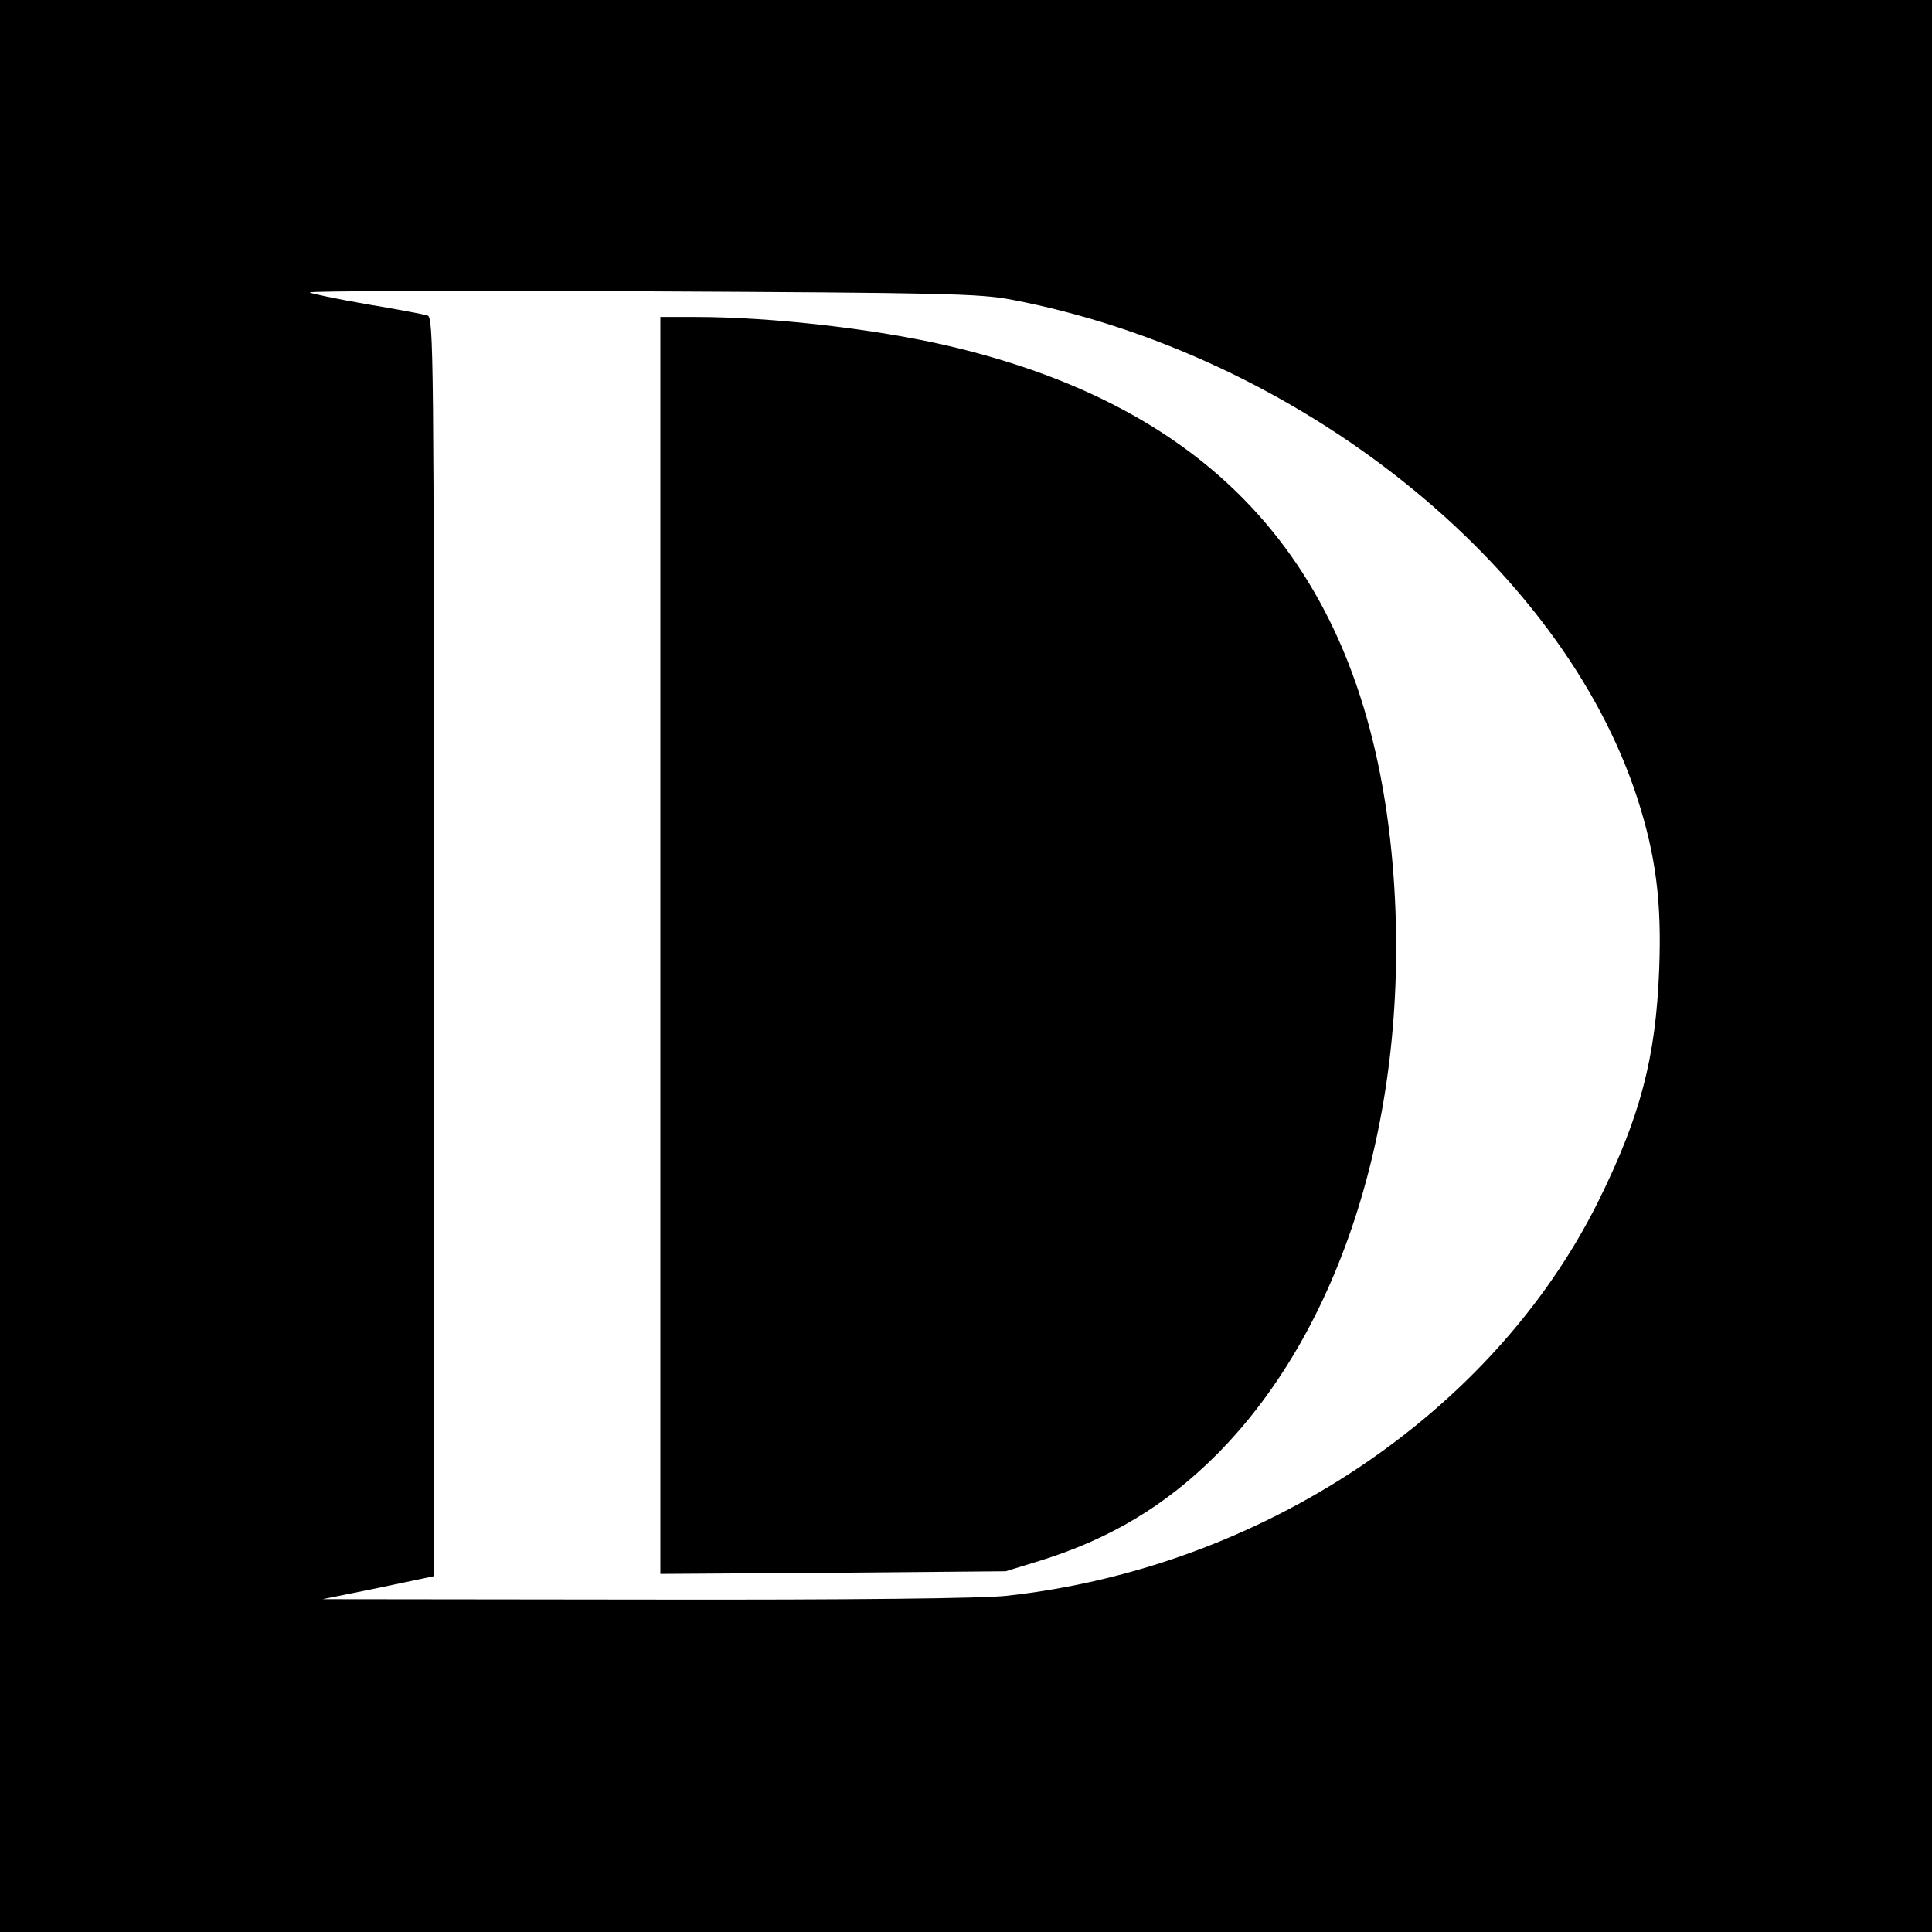
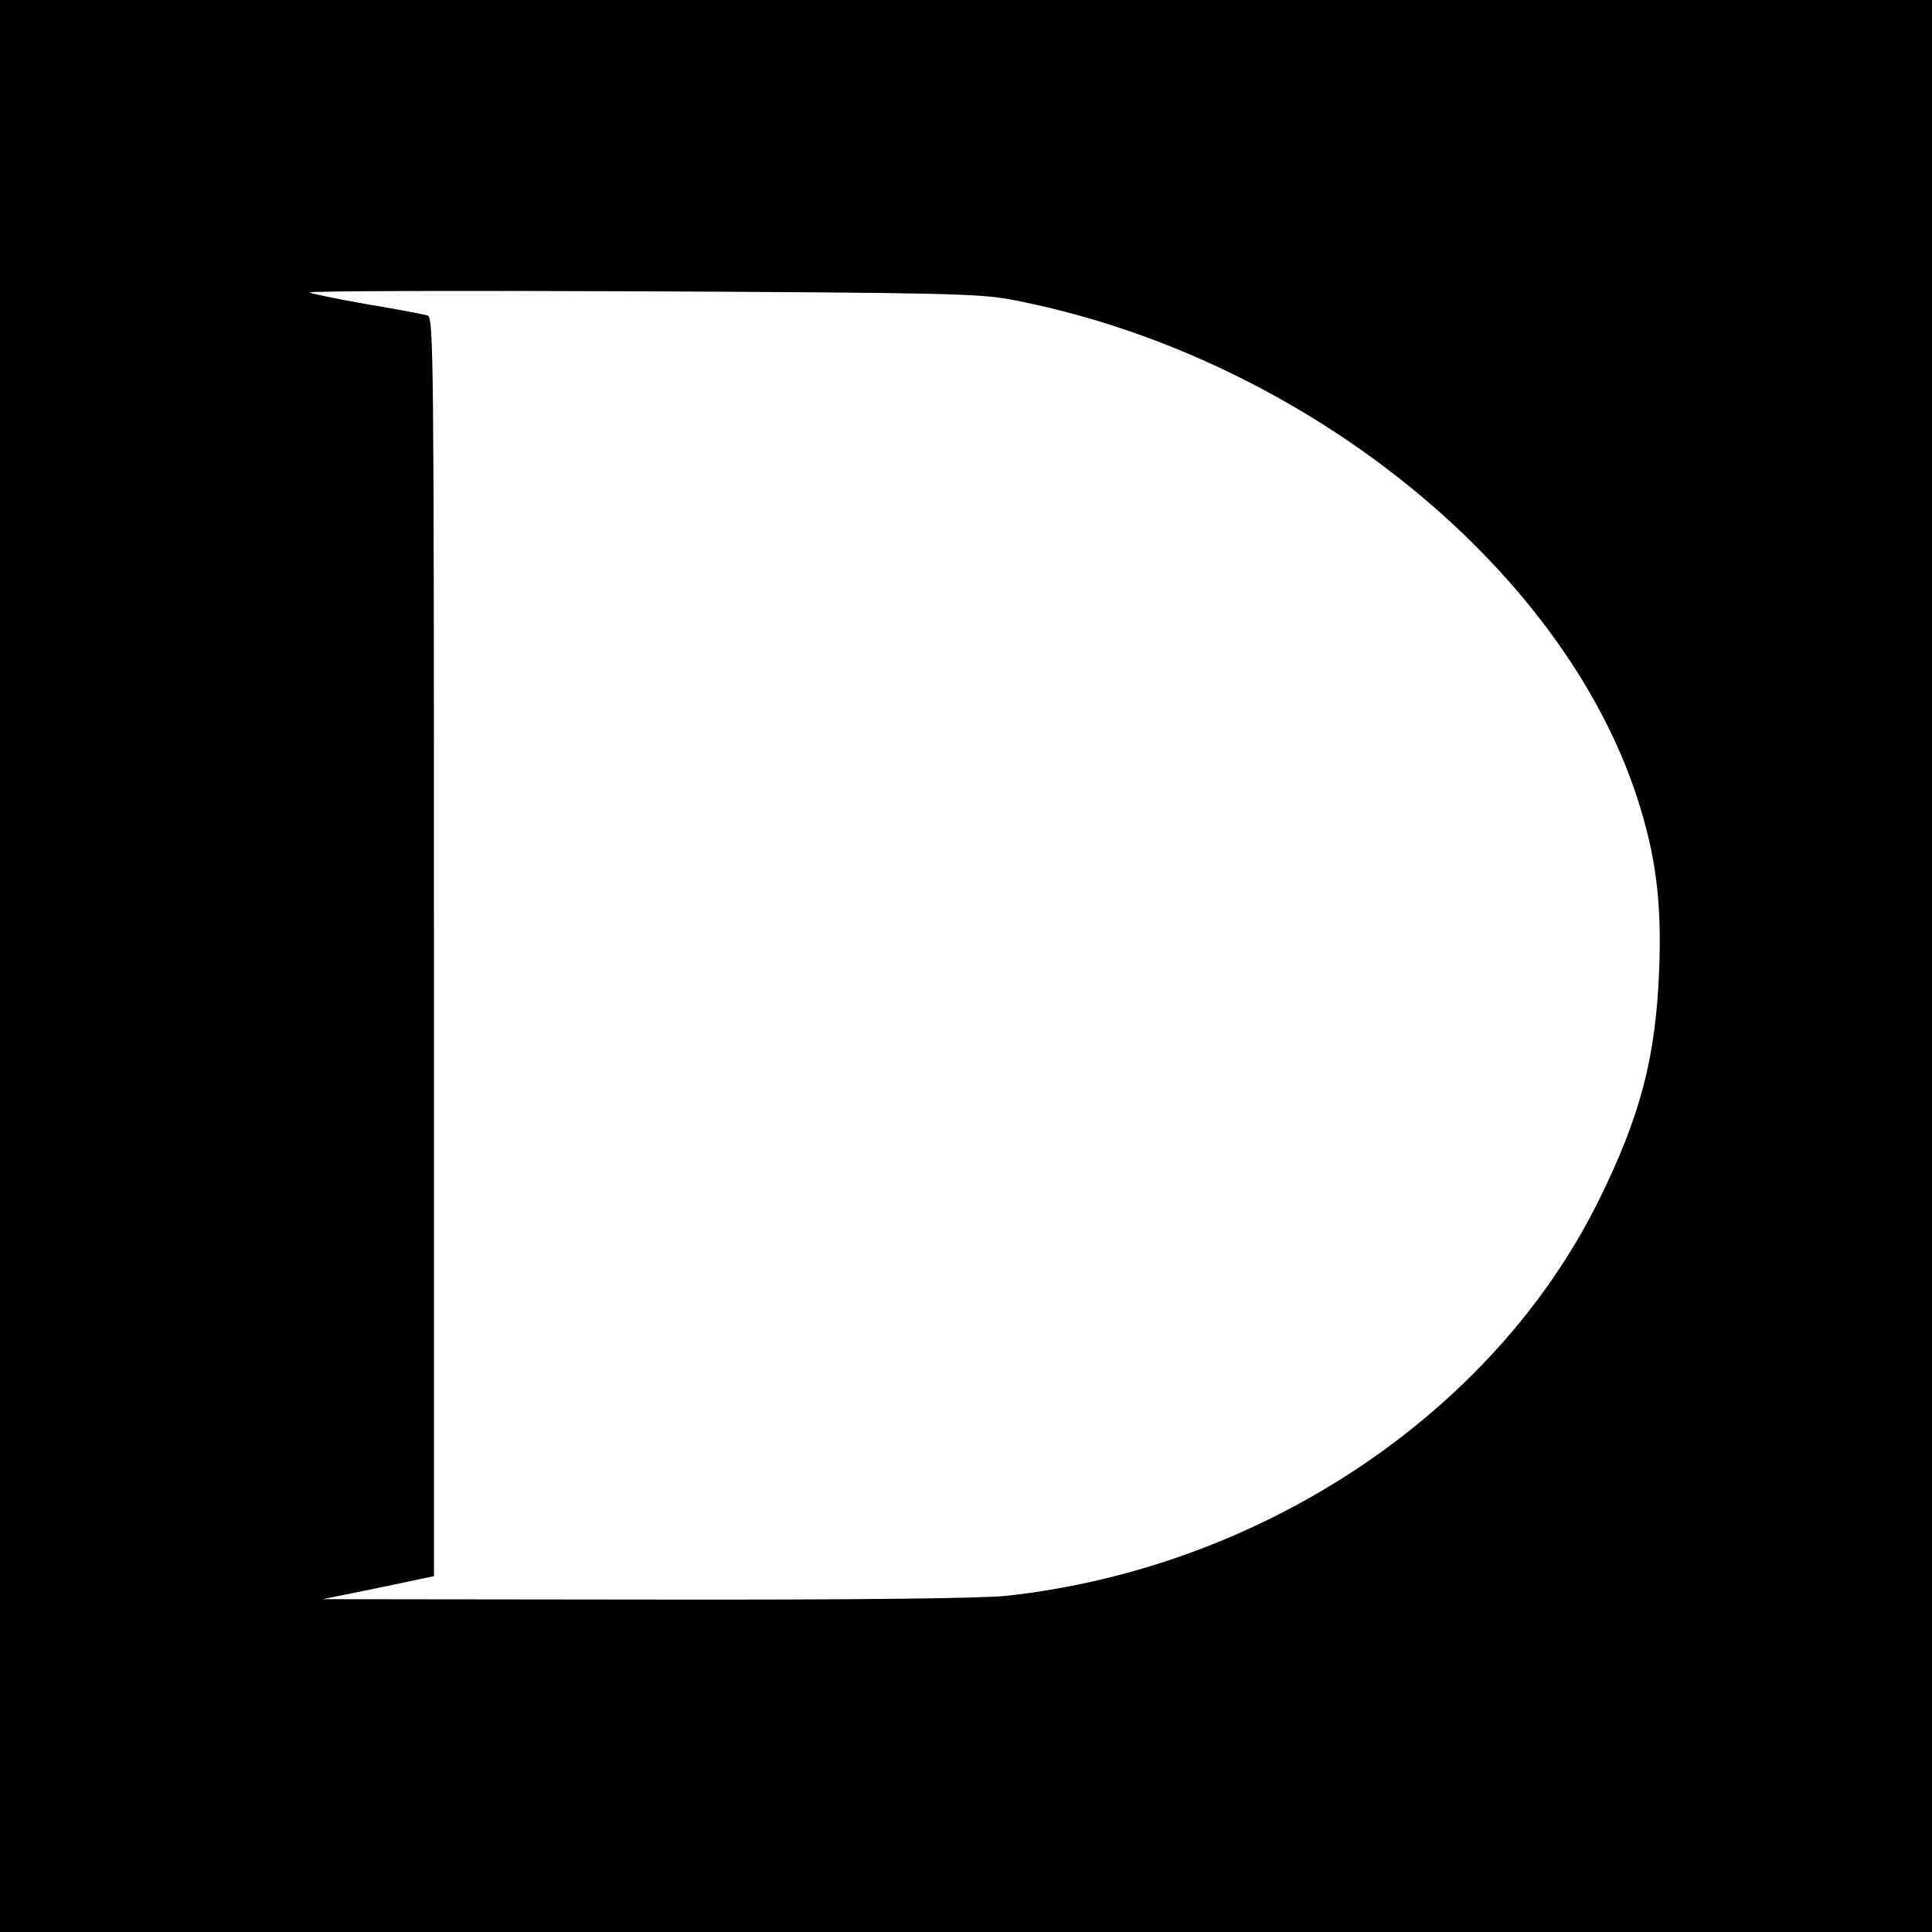
<svg xmlns="http://www.w3.org/2000/svg" version="1.0" width="512pt" height="512pt" viewBox="0 0 512 512" preserveAspectRatio="xMidYMid meet">
  <g transform="translate(0,512) scale(0.1,-0.1)" fill="#000000" stroke="none">
    <path d="M0 2560 l0 -2560 2560 0 2560 0 0 2560 0 2560 -2560 0 -2560 0 0 -2560z m2680 1766 c760 -145 1457 -700 1659 -1321 49 -152 65 -274 58 -454 -9 -235 -50 -390 -162 -616 -280 -562 -892 -970 -1567 -1044 -62 -7 -406 -11 -955 -10 l-858 1 148 30 147 31 0 1668 c0 1580 -1 1668 -17 1673 -10 3 -83 17 -162 30 -79 14 -147 28 -150 31 -3 4 393 5 879 3 803 -4 894 -6 980 -22z" />
-     <path d="M1750 2614 l0 -1665 458 3 457 4 88 27 c188 58 336 147 470 281 344 344 520 934 468 1561 -64 760 -444 1206 -1176 1378 -192 45 -469 77 -671 77 l-94 0 0 -1666z" />
  </g>
</svg>